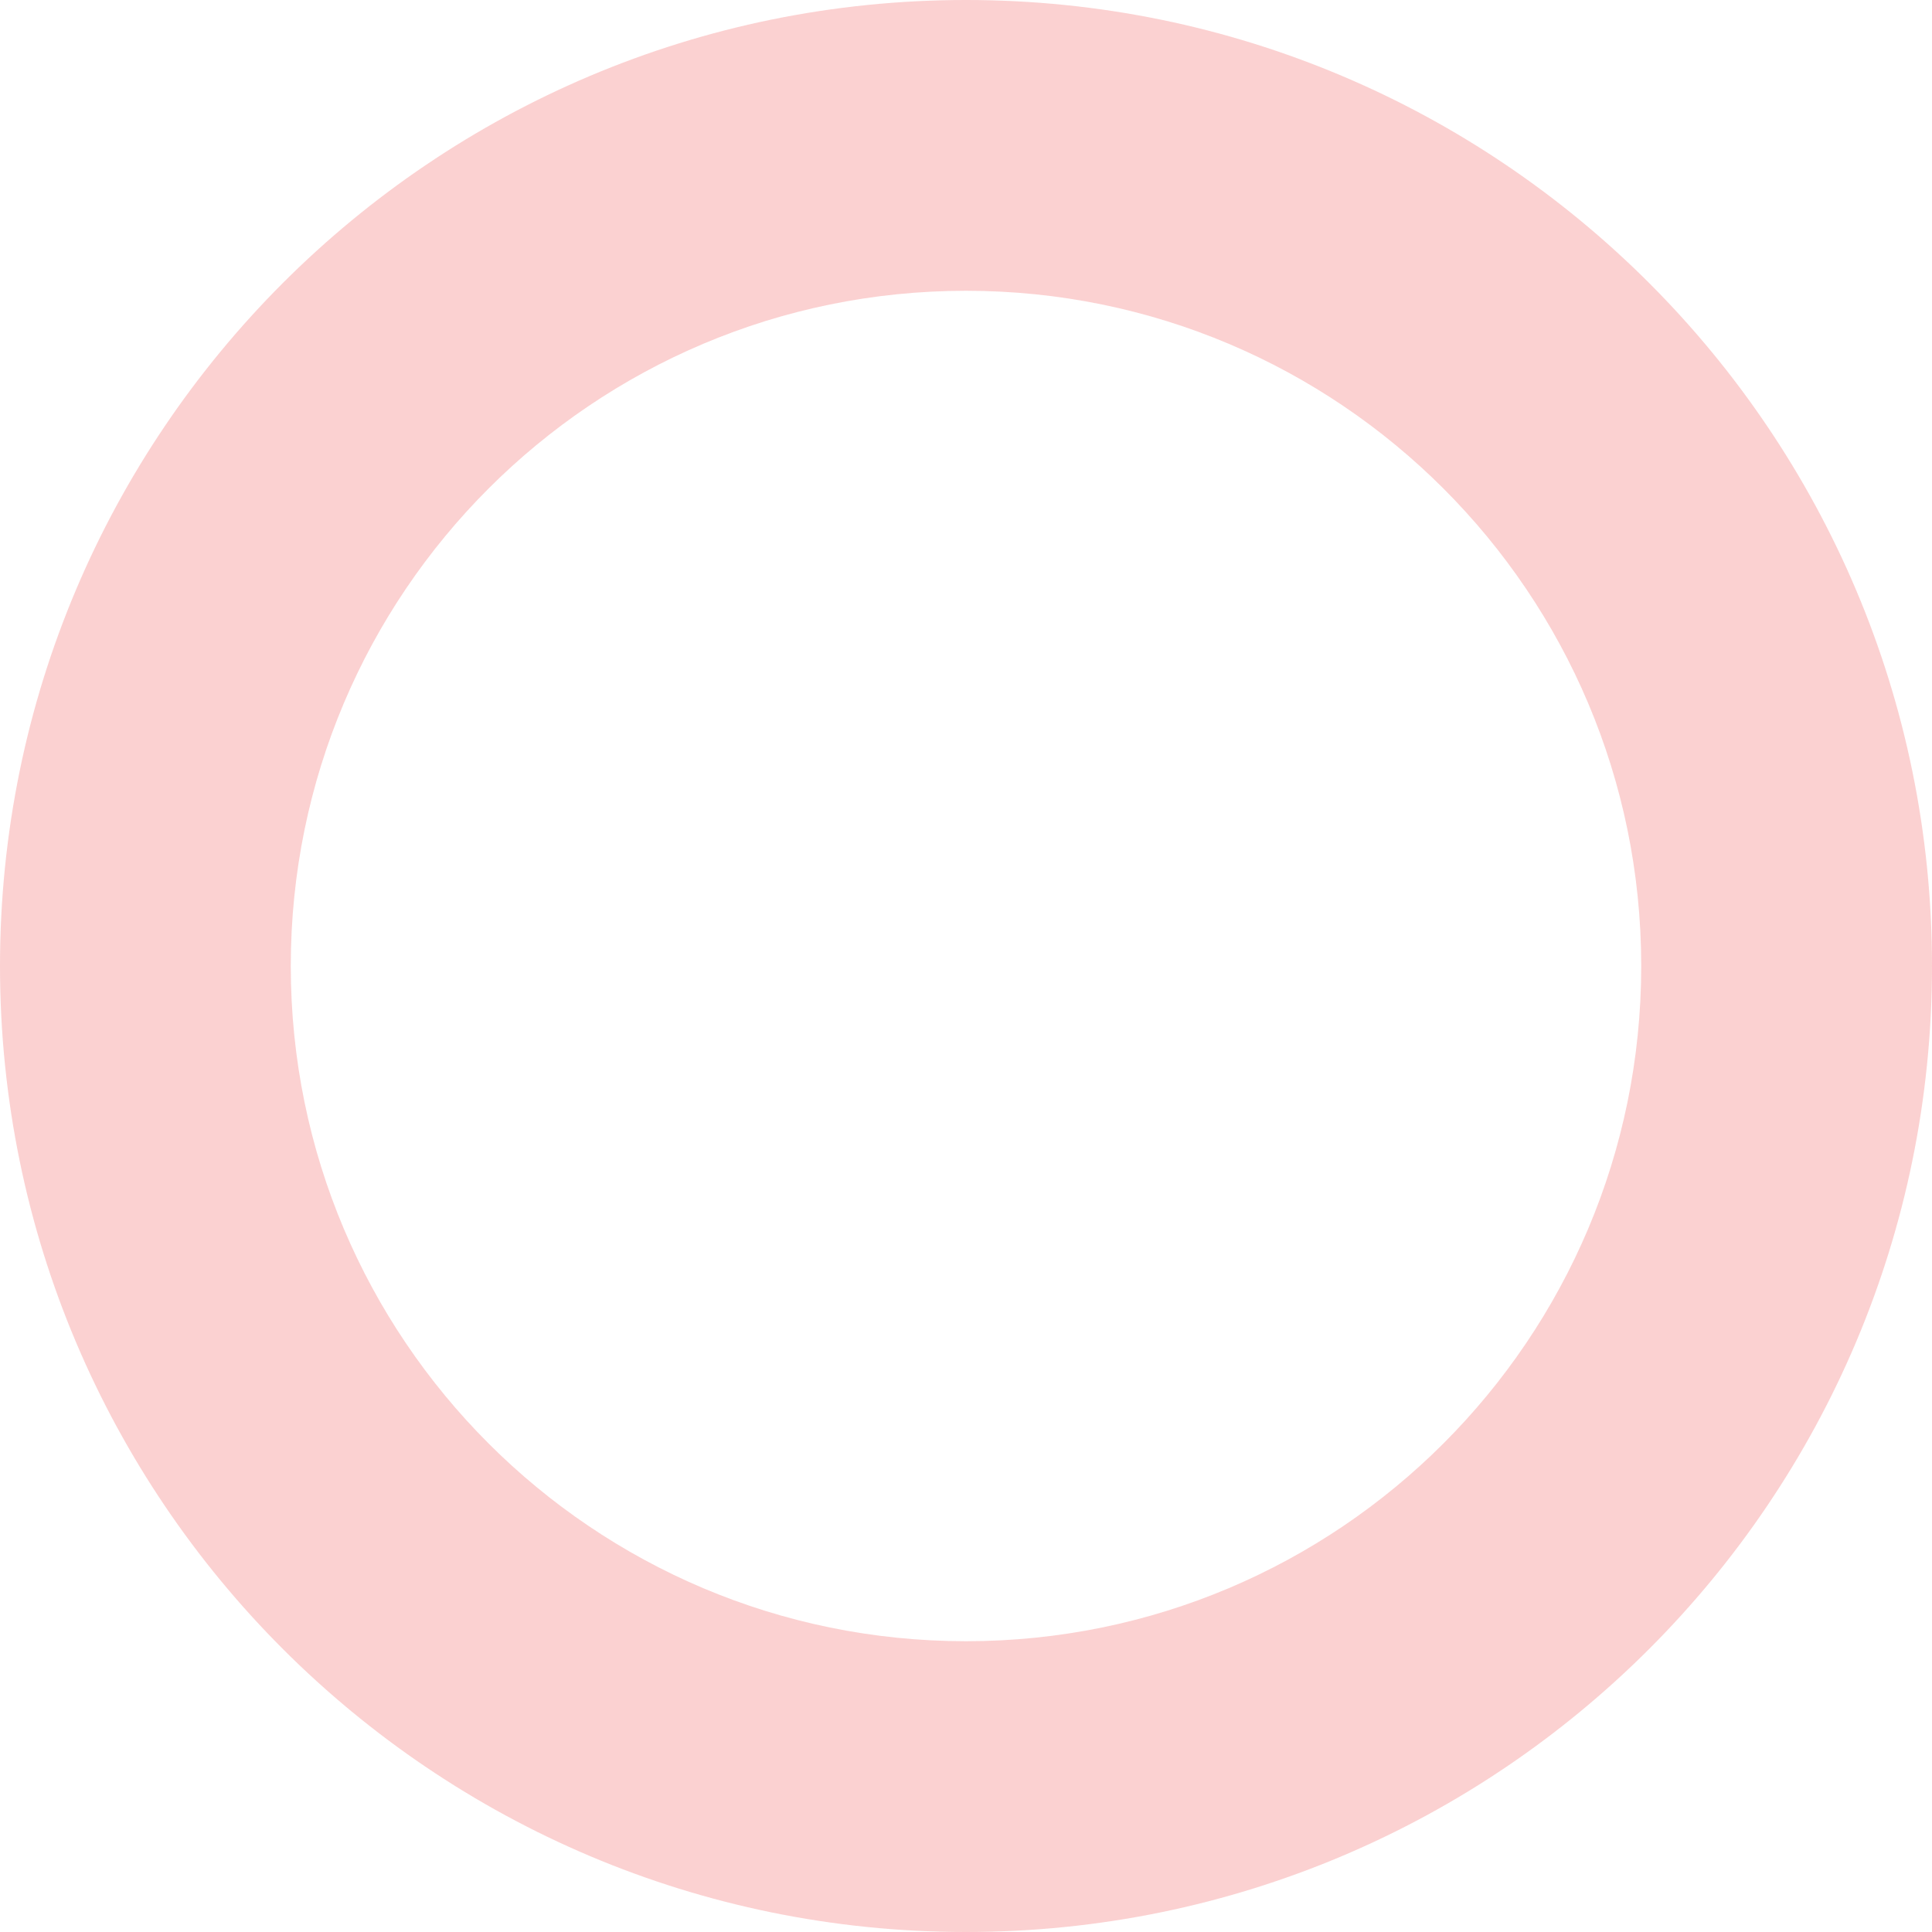
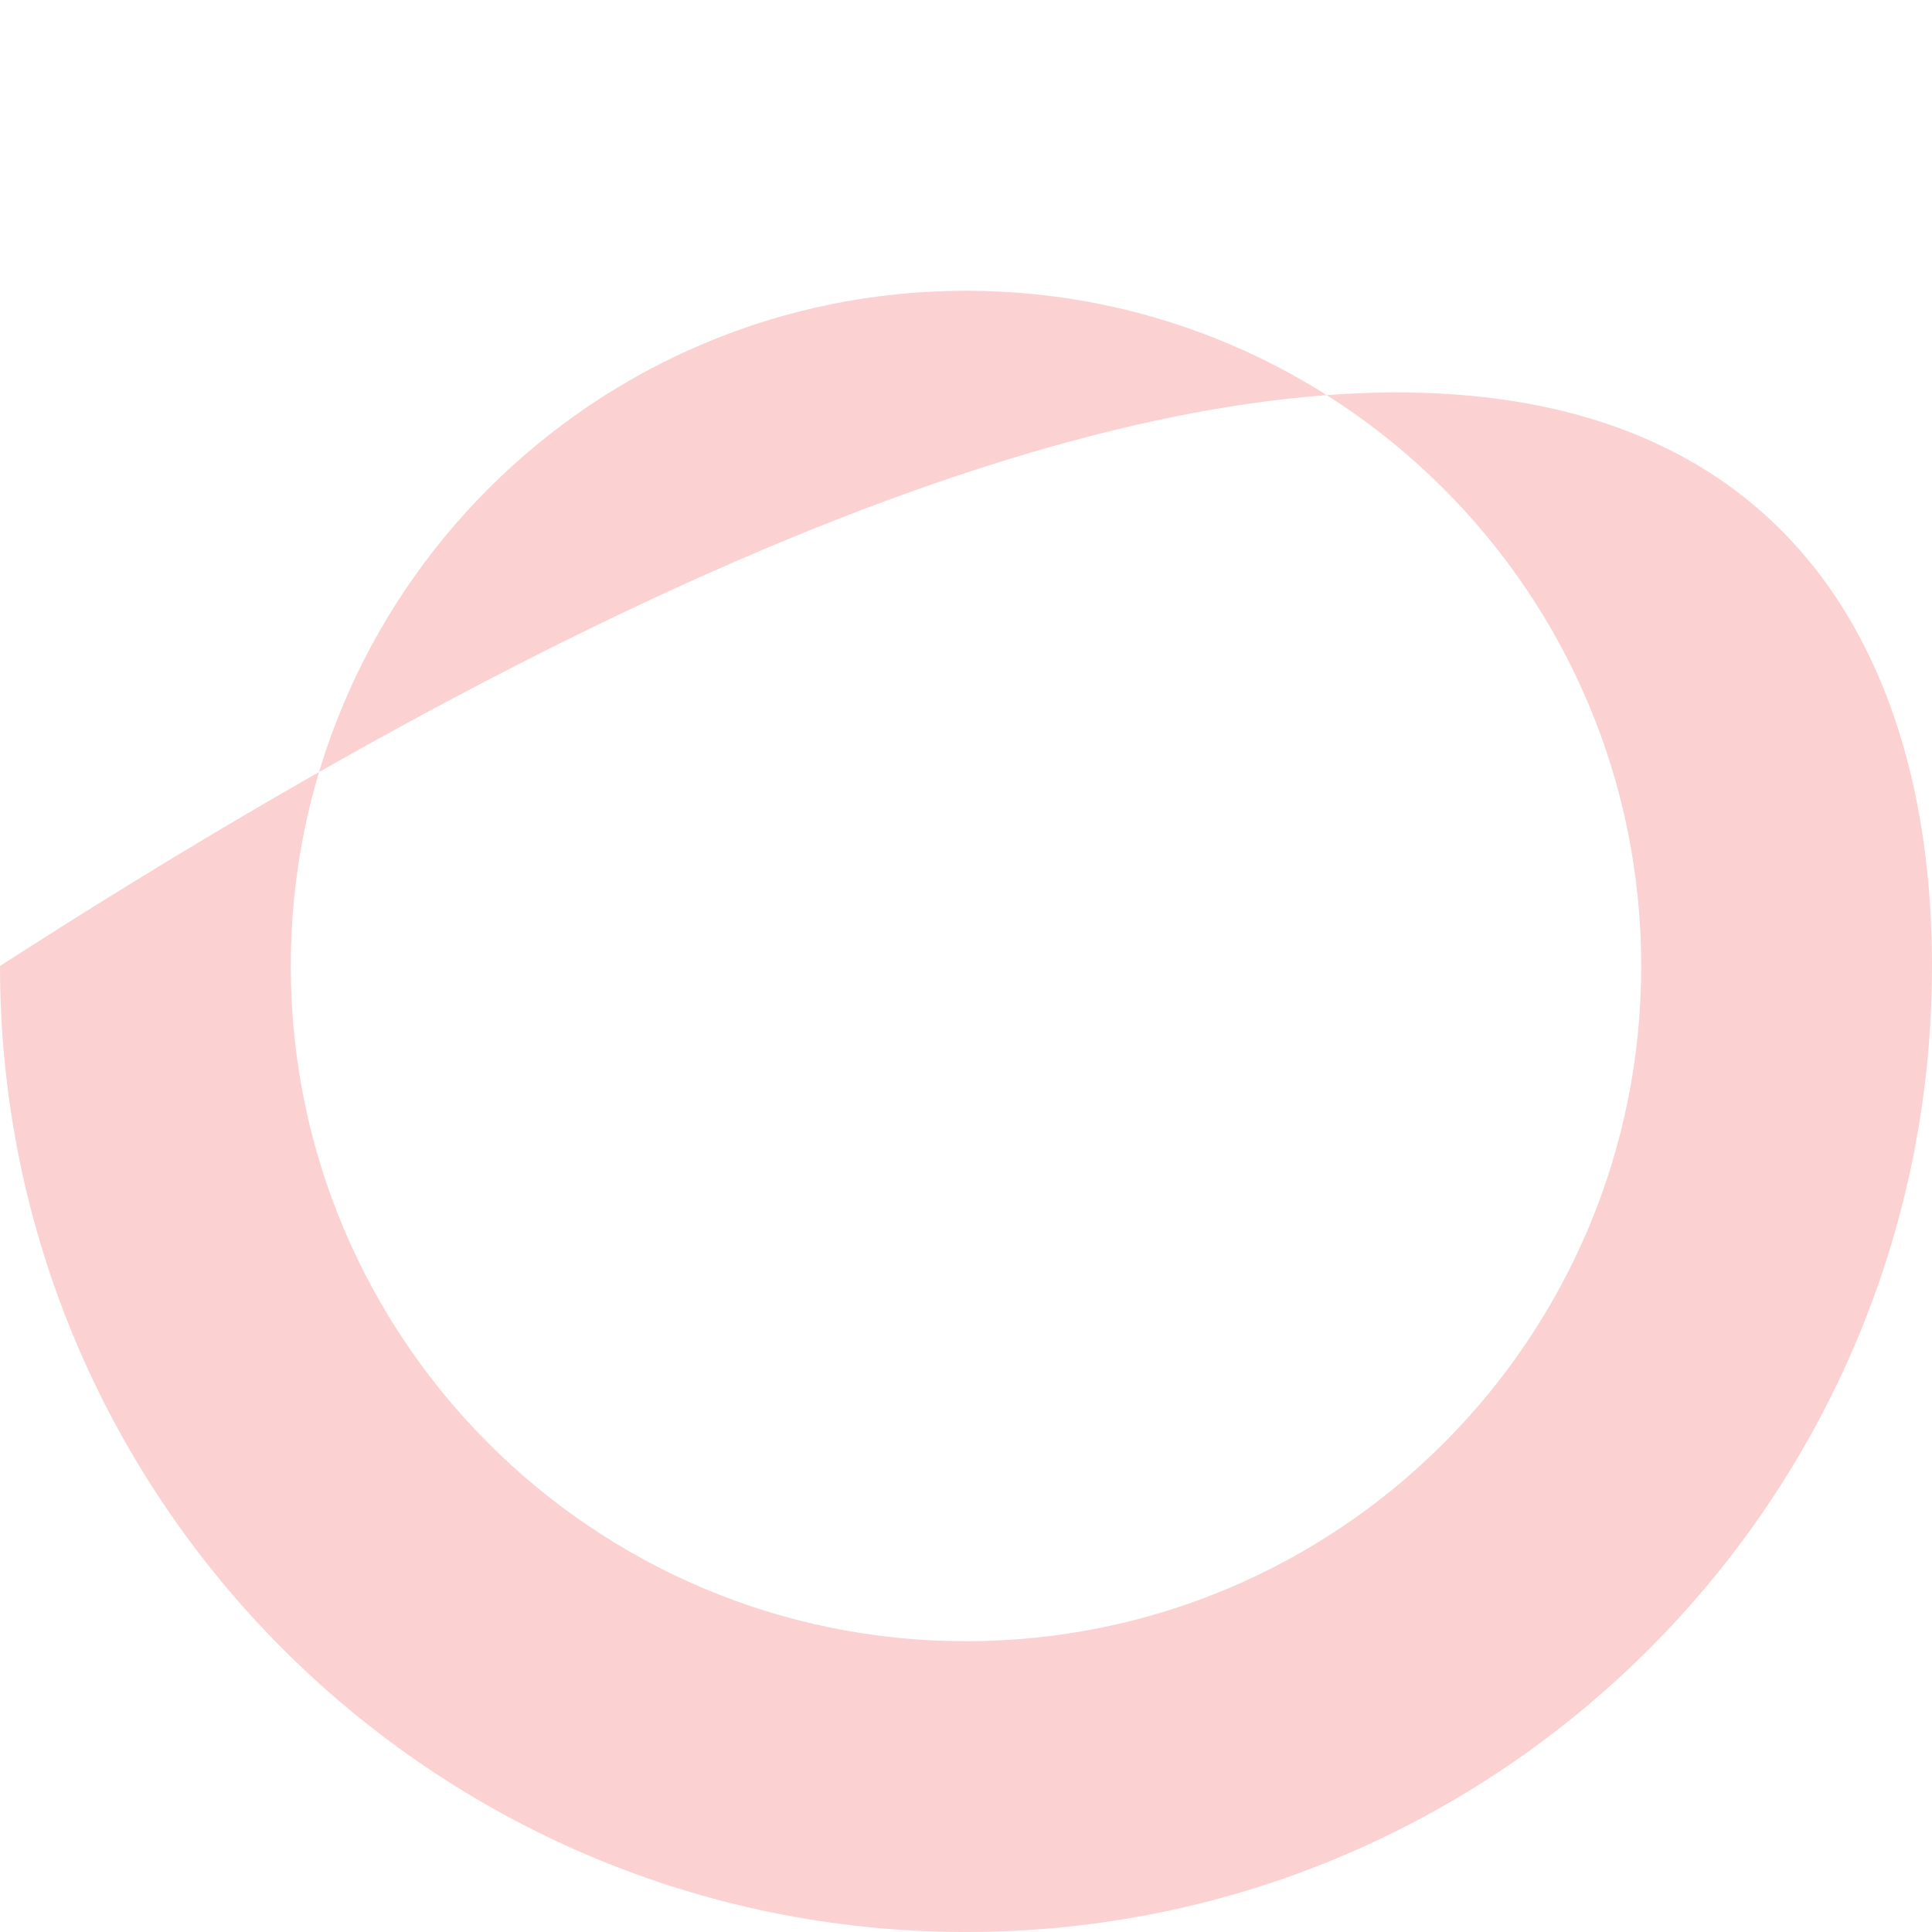
<svg xmlns="http://www.w3.org/2000/svg" width="513" height="513" viewBox="0 0 513 513" fill="none">
-   <path d="M513 256.5C513 398.161 398.161 513 256.5 513C114.839 513 0 398.161 0 256.5C0 114.839 114.839 0 256.5 0C398.161 0 513 114.839 513 256.5ZM77.21 256.5C77.21 355.519 157.481 435.79 256.5 435.79C355.519 435.79 435.79 355.519 435.79 256.5C435.79 157.481 355.519 77.21 256.5 77.21C157.481 77.21 77.21 157.481 77.21 256.5Z" fill="#ED0000" fill-opacity="0.18" />
+   <path d="M513 256.5C513 398.161 398.161 513 256.5 513C114.839 513 0 398.161 0 256.5C398.161 0 513 114.839 513 256.5ZM77.21 256.5C77.21 355.519 157.481 435.79 256.5 435.79C355.519 435.79 435.79 355.519 435.79 256.5C435.79 157.481 355.519 77.21 256.5 77.21C157.481 77.21 77.21 157.481 77.21 256.5Z" fill="#ED0000" fill-opacity="0.18" />
</svg>